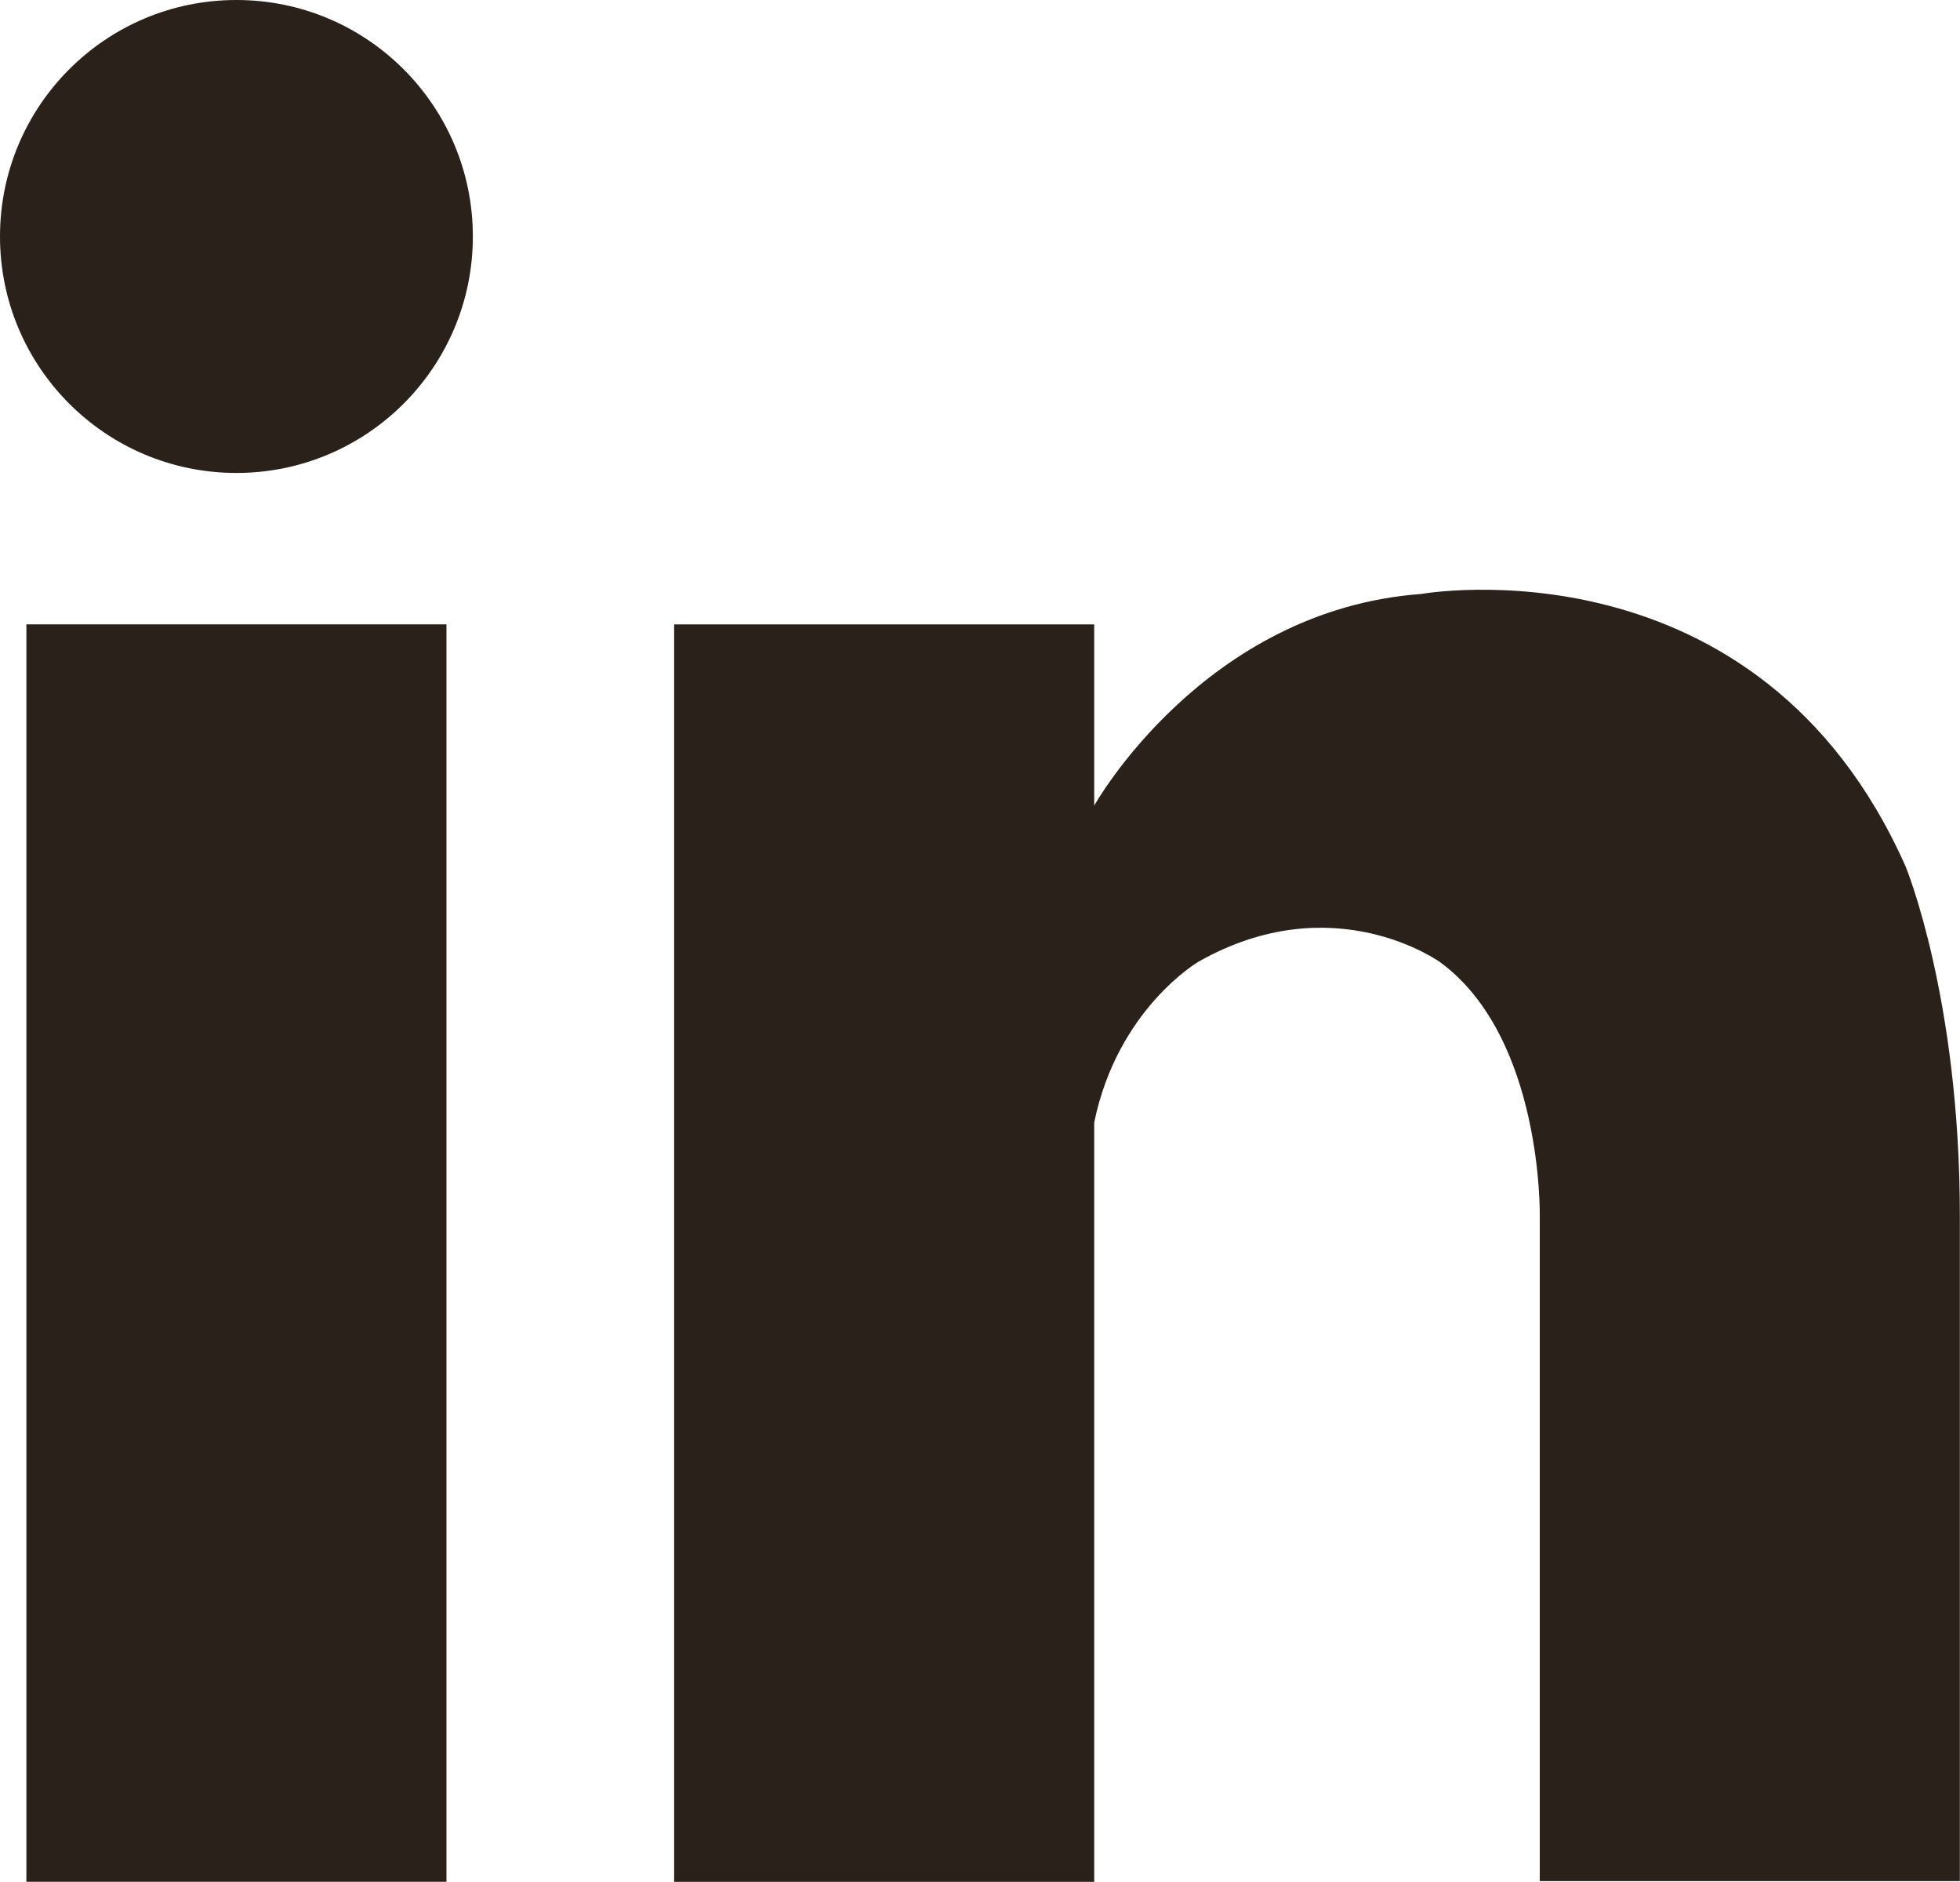
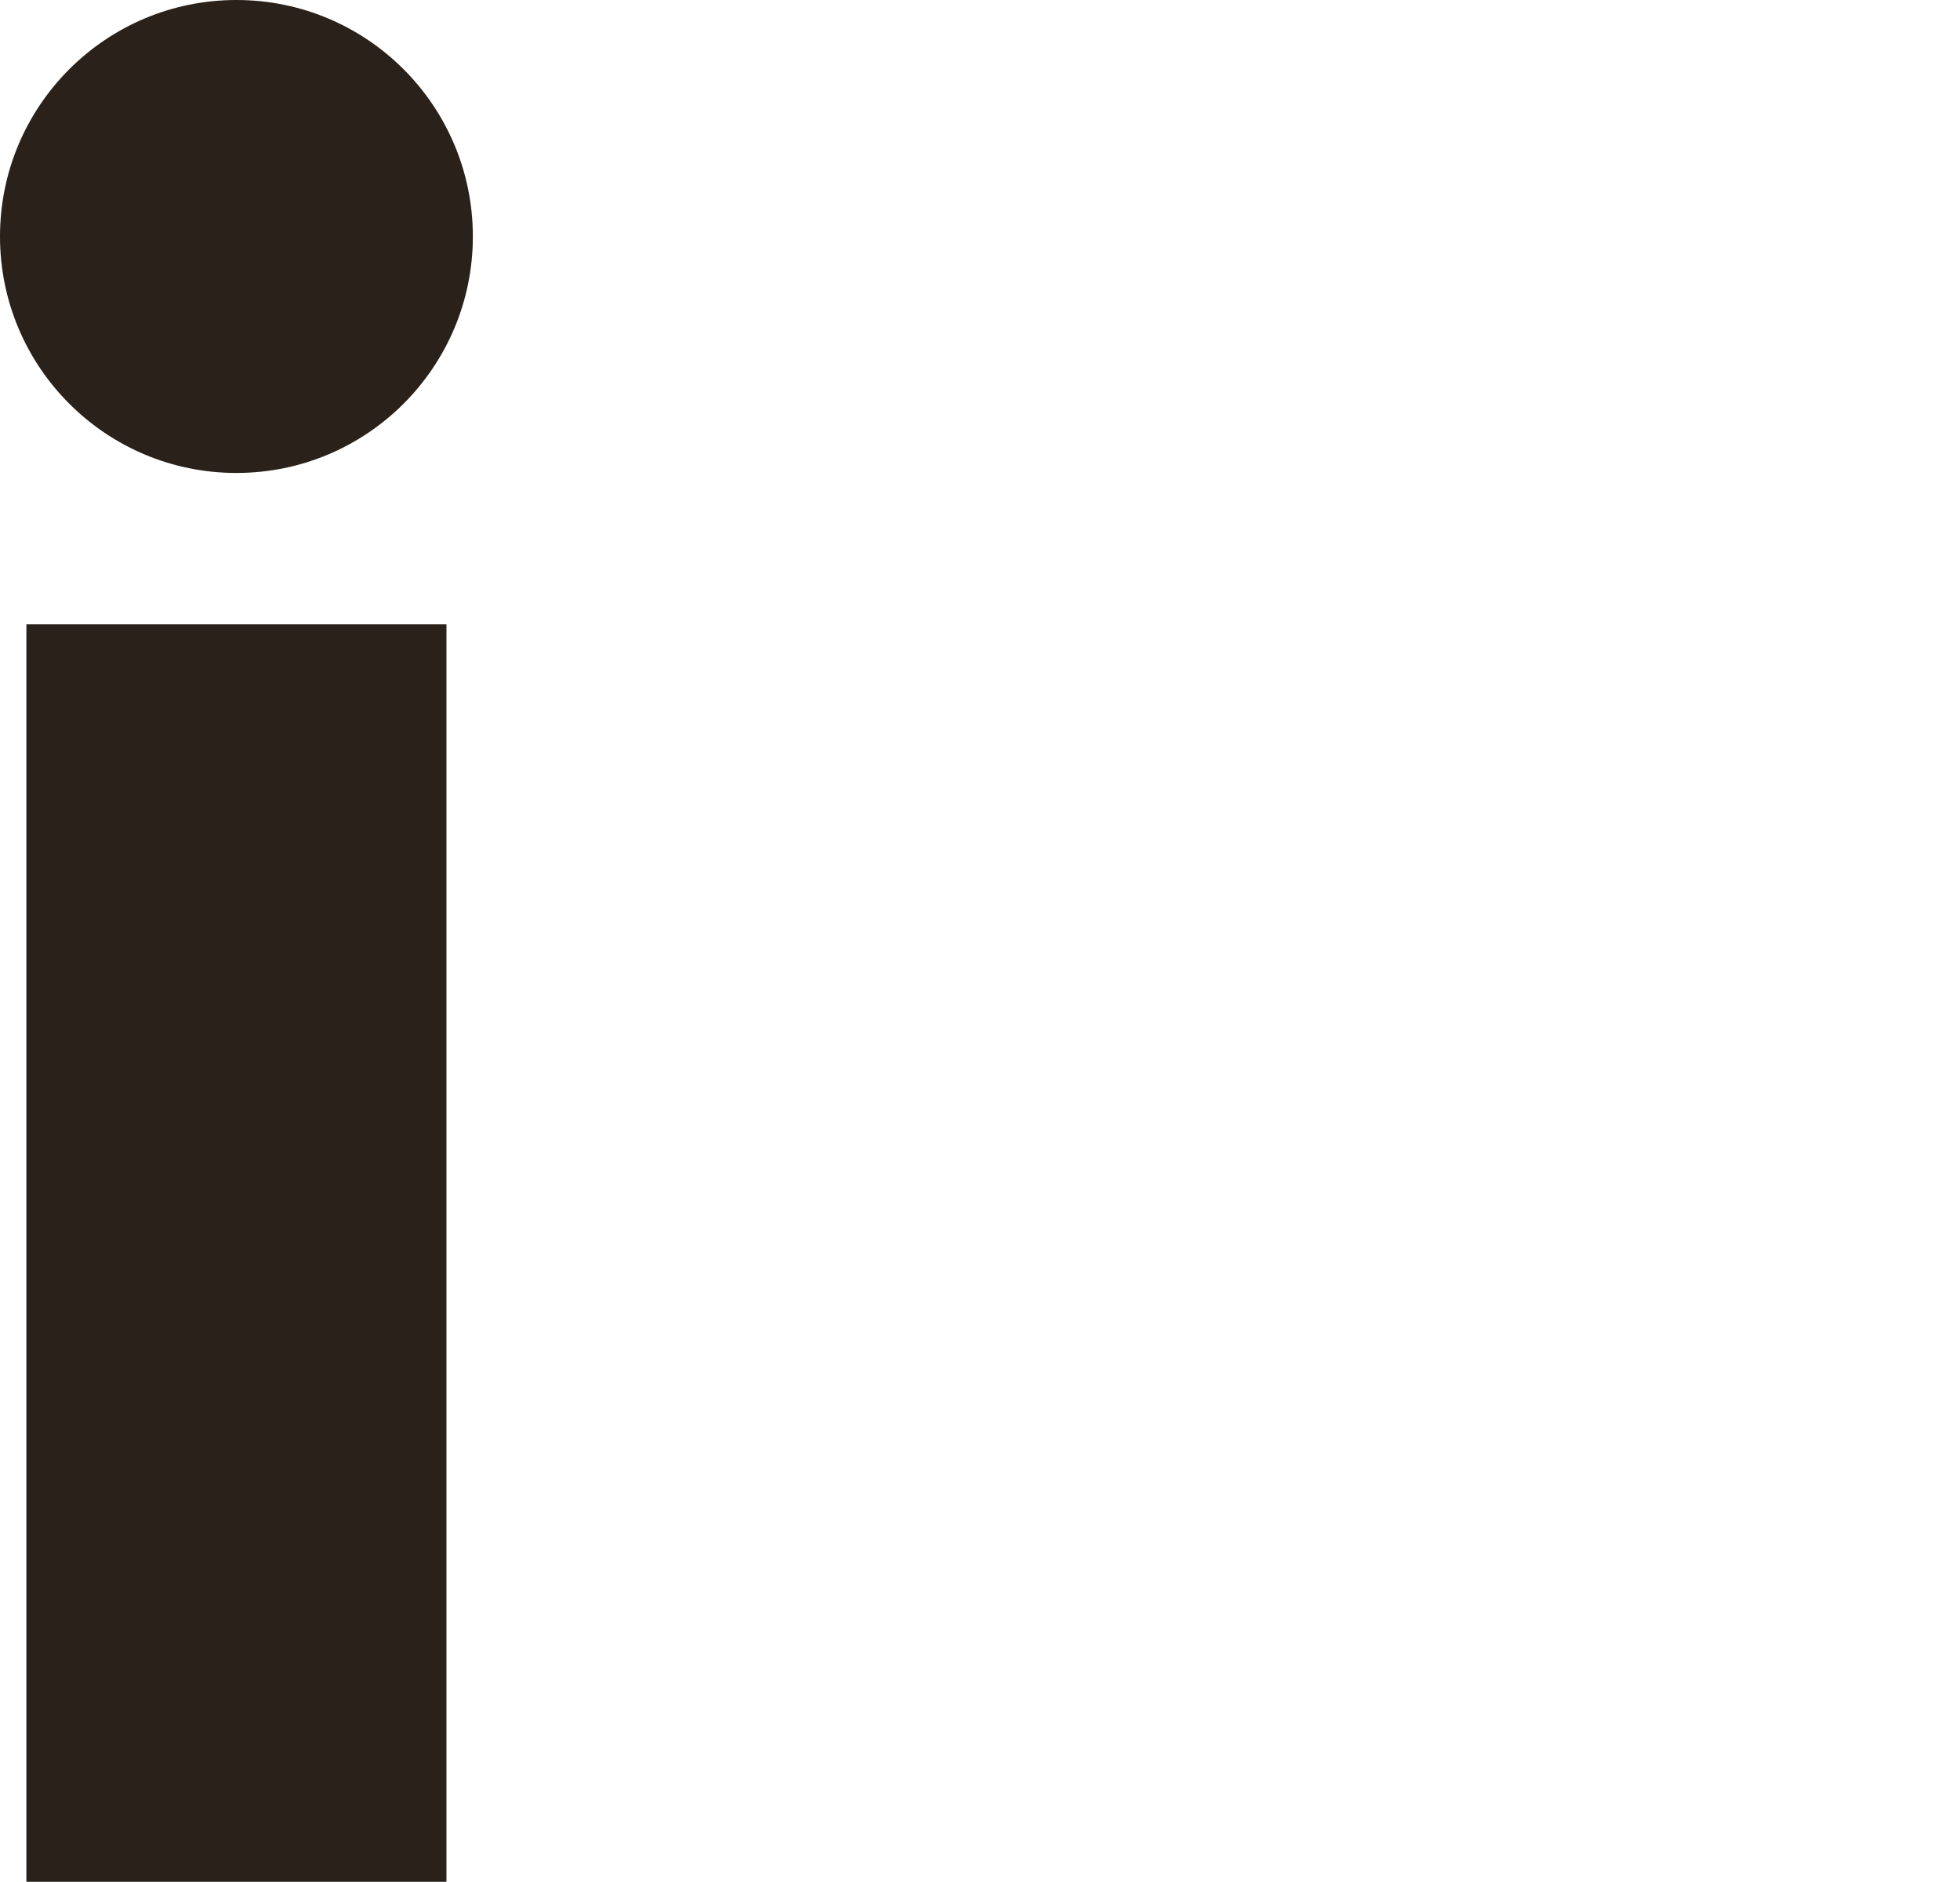
<svg xmlns="http://www.w3.org/2000/svg" id="Ebene_1" data-name="Ebene 1" viewBox="0 0 611.23 586.73">
  <title>Zeichenfläche 1</title>
  <circle cx="73.73" cy="73.73" r="73.73" fill="#29211a" />
  <rect x="8.23" y="194.67" width="131" height="392.04" fill="#29211a" />
-   <path d="M594.28,270.18c-46-103.67-151-85-151-85-68,5-102.05,66-102.05,66v-56.5h-131V586.73h131V350c7.24-35.37,32.46-50.12,32.46-50.12,42.28-24,75.49.17,75.49.17,32,23.58,31,79.08,31,79.08V586.51h131V379.18C611.23,311.18,594.28,270.18,594.28,270.18Z" fill="#29211a" />
</svg>